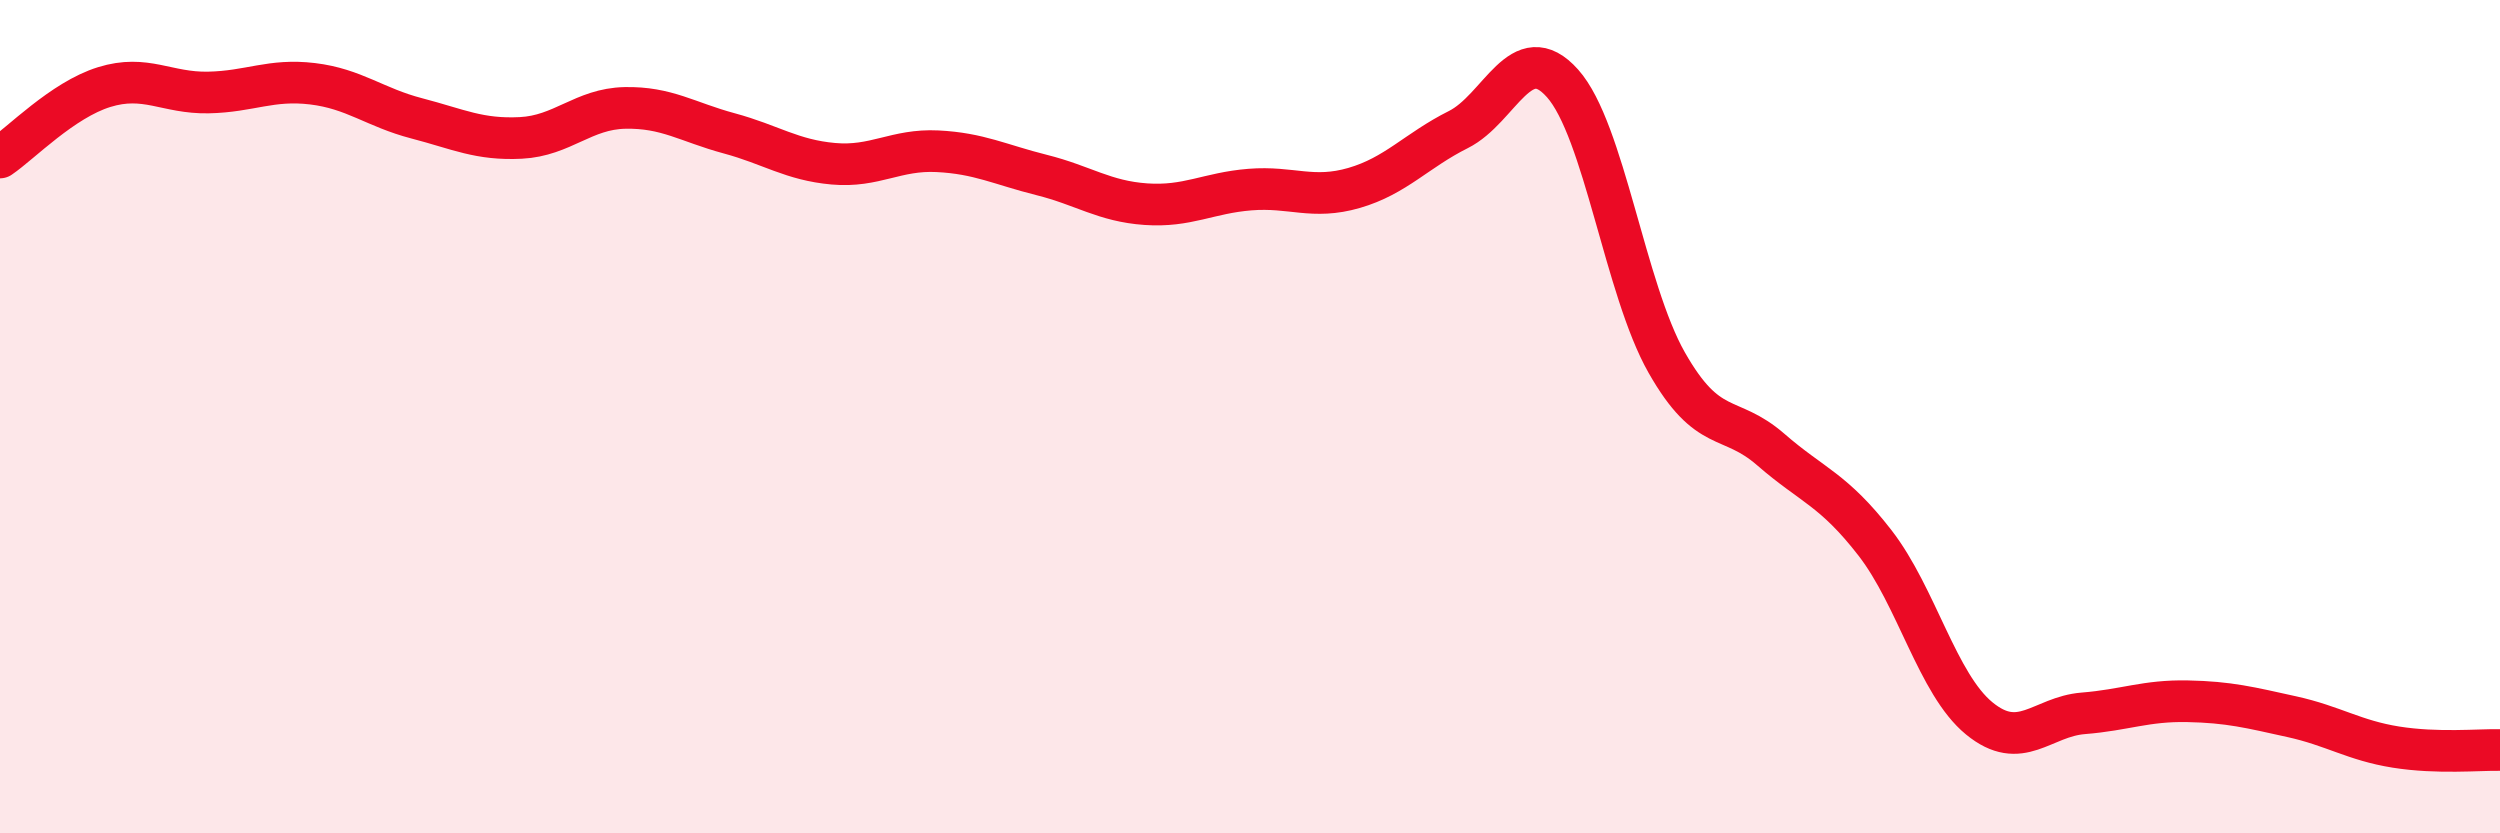
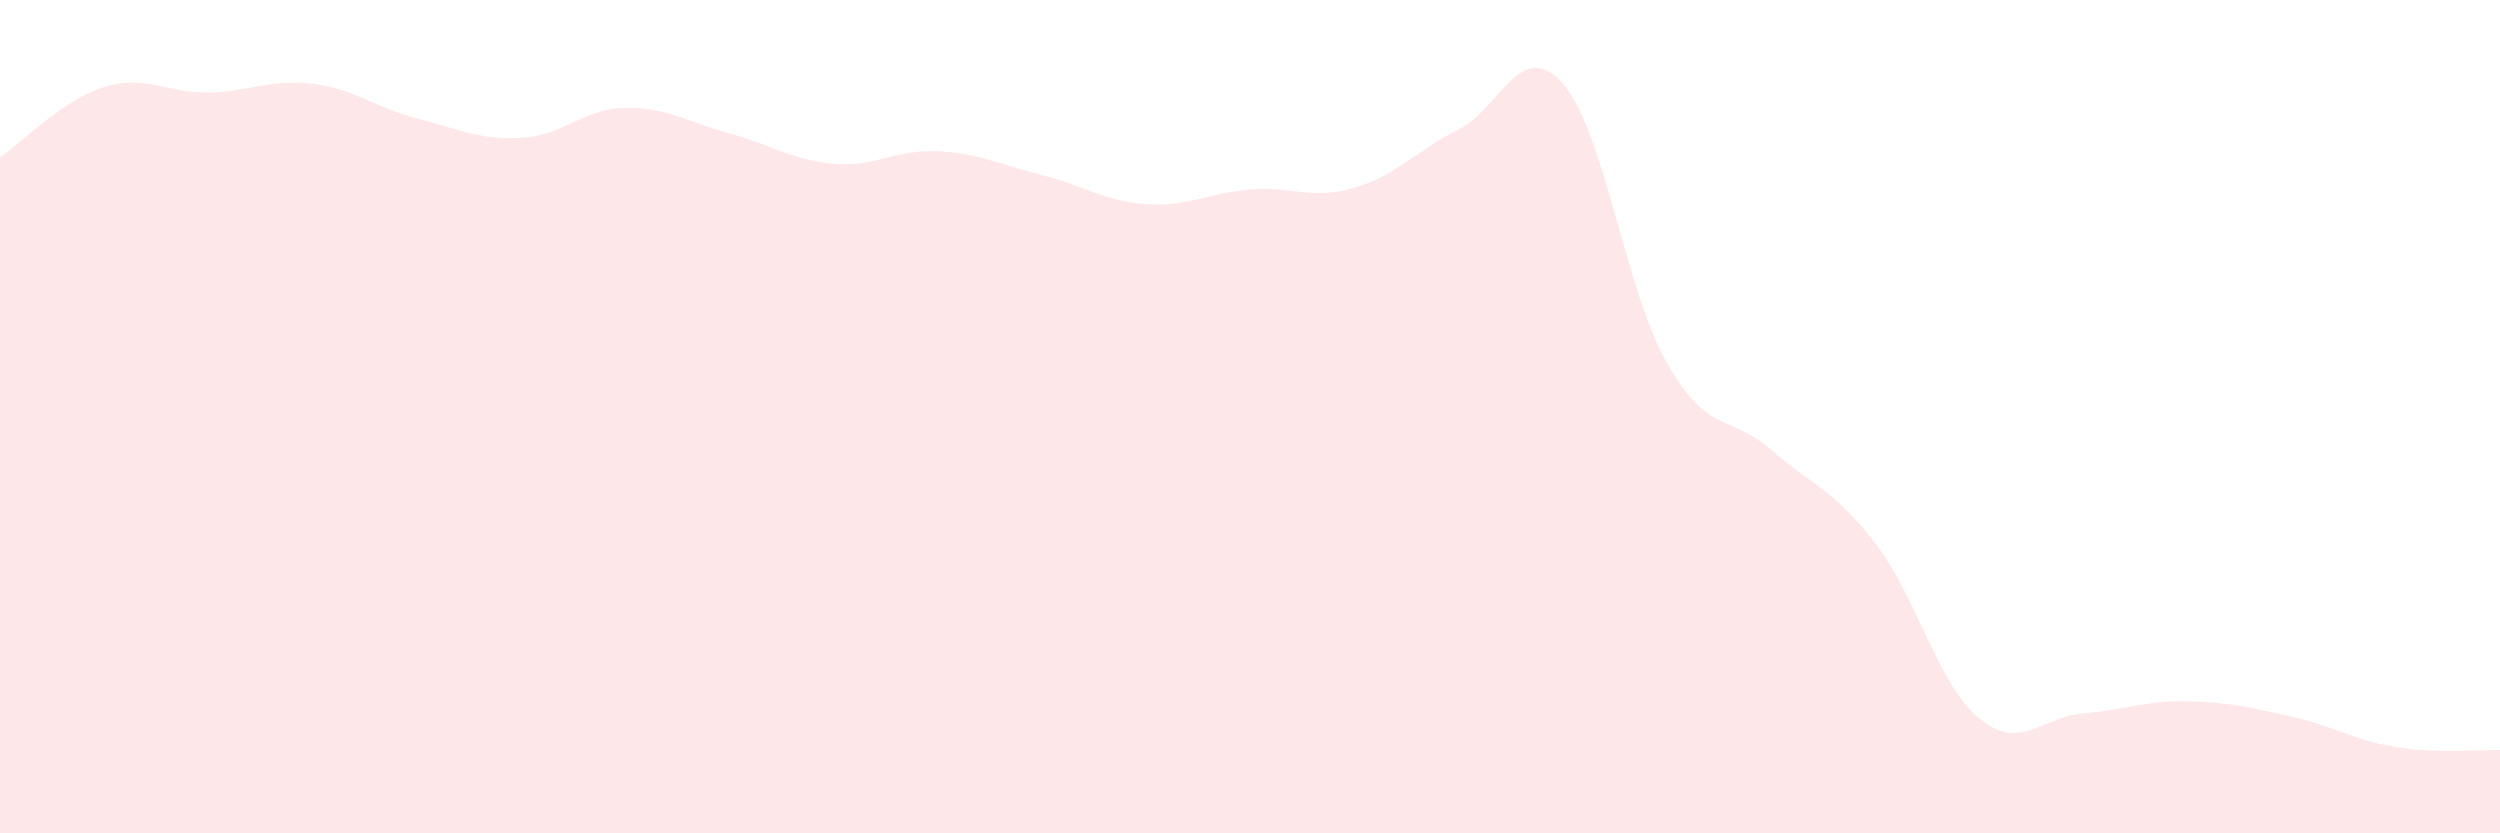
<svg xmlns="http://www.w3.org/2000/svg" width="60" height="20" viewBox="0 0 60 20">
  <path d="M 0,3.78 C 0.5,3.44 1.5,2.4 2.5,2.09 C 3.5,1.78 4,2.24 5,2.22 C 6,2.2 6.5,1.89 7.5,2.01 C 8.5,2.13 9,2.58 10,2.84 C 11,3.1 11.5,3.36 12.5,3.31 C 13.5,3.26 14,2.61 15,2.59 C 16,2.57 16.5,2.93 17.5,3.2 C 18.5,3.47 19,3.84 20,3.93 C 21,4.02 21.5,3.58 22.5,3.63 C 23.5,3.68 24,3.95 25,4.2 C 26,4.45 26.5,4.83 27.5,4.9 C 28.5,4.97 29,4.63 30,4.55 C 31,4.47 31.5,4.8 32.5,4.51 C 33.5,4.22 34,3.61 35,3.11 C 36,2.61 36.5,0.88 37.5,2 C 38.5,3.12 39,6.94 40,8.7 C 41,10.46 41.5,9.92 42.5,10.79 C 43.5,11.66 44,11.74 45,13.03 C 46,14.32 46.5,16.42 47.5,17.24 C 48.5,18.06 49,17.2 50,17.12 C 51,17.04 51.5,16.81 52.5,16.83 C 53.5,16.85 54,16.98 55,17.2 C 56,17.42 56.5,17.77 57.5,17.93 C 58.5,18.09 59.5,17.99 60,18L60 20L0 20Z" fill="#EB0A25" opacity="0.1" stroke-linecap="round" stroke-linejoin="round" />
-   <path d="M 0,3.78 C 0.5,3.44 1.5,2.4 2.5,2.09 C 3.5,1.78 4,2.24 5,2.22 C 6,2.2 6.5,1.89 7.5,2.01 C 8.5,2.13 9,2.58 10,2.84 C 11,3.1 11.5,3.36 12.5,3.31 C 13.5,3.26 14,2.61 15,2.59 C 16,2.57 16.5,2.93 17.5,3.2 C 18.5,3.47 19,3.84 20,3.93 C 21,4.02 21.5,3.58 22.5,3.63 C 23.5,3.68 24,3.95 25,4.2 C 26,4.45 26.5,4.83 27.5,4.9 C 28.5,4.97 29,4.63 30,4.55 C 31,4.47 31.5,4.8 32.5,4.51 C 33.5,4.22 34,3.61 35,3.11 C 36,2.61 36.5,0.88 37.5,2 C 38.5,3.12 39,6.94 40,8.7 C 41,10.46 41.5,9.92 42.5,10.79 C 43.5,11.66 44,11.74 45,13.03 C 46,14.32 46.5,16.42 47.5,17.24 C 48.5,18.06 49,17.2 50,17.12 C 51,17.04 51.5,16.81 52.5,16.83 C 53.5,16.85 54,16.98 55,17.2 C 56,17.42 56.5,17.77 57.5,17.93 C 58.5,18.09 59.5,17.99 60,18" stroke="#EB0A25" stroke-width="1" fill="none" stroke-linecap="round" stroke-linejoin="round" />
</svg>